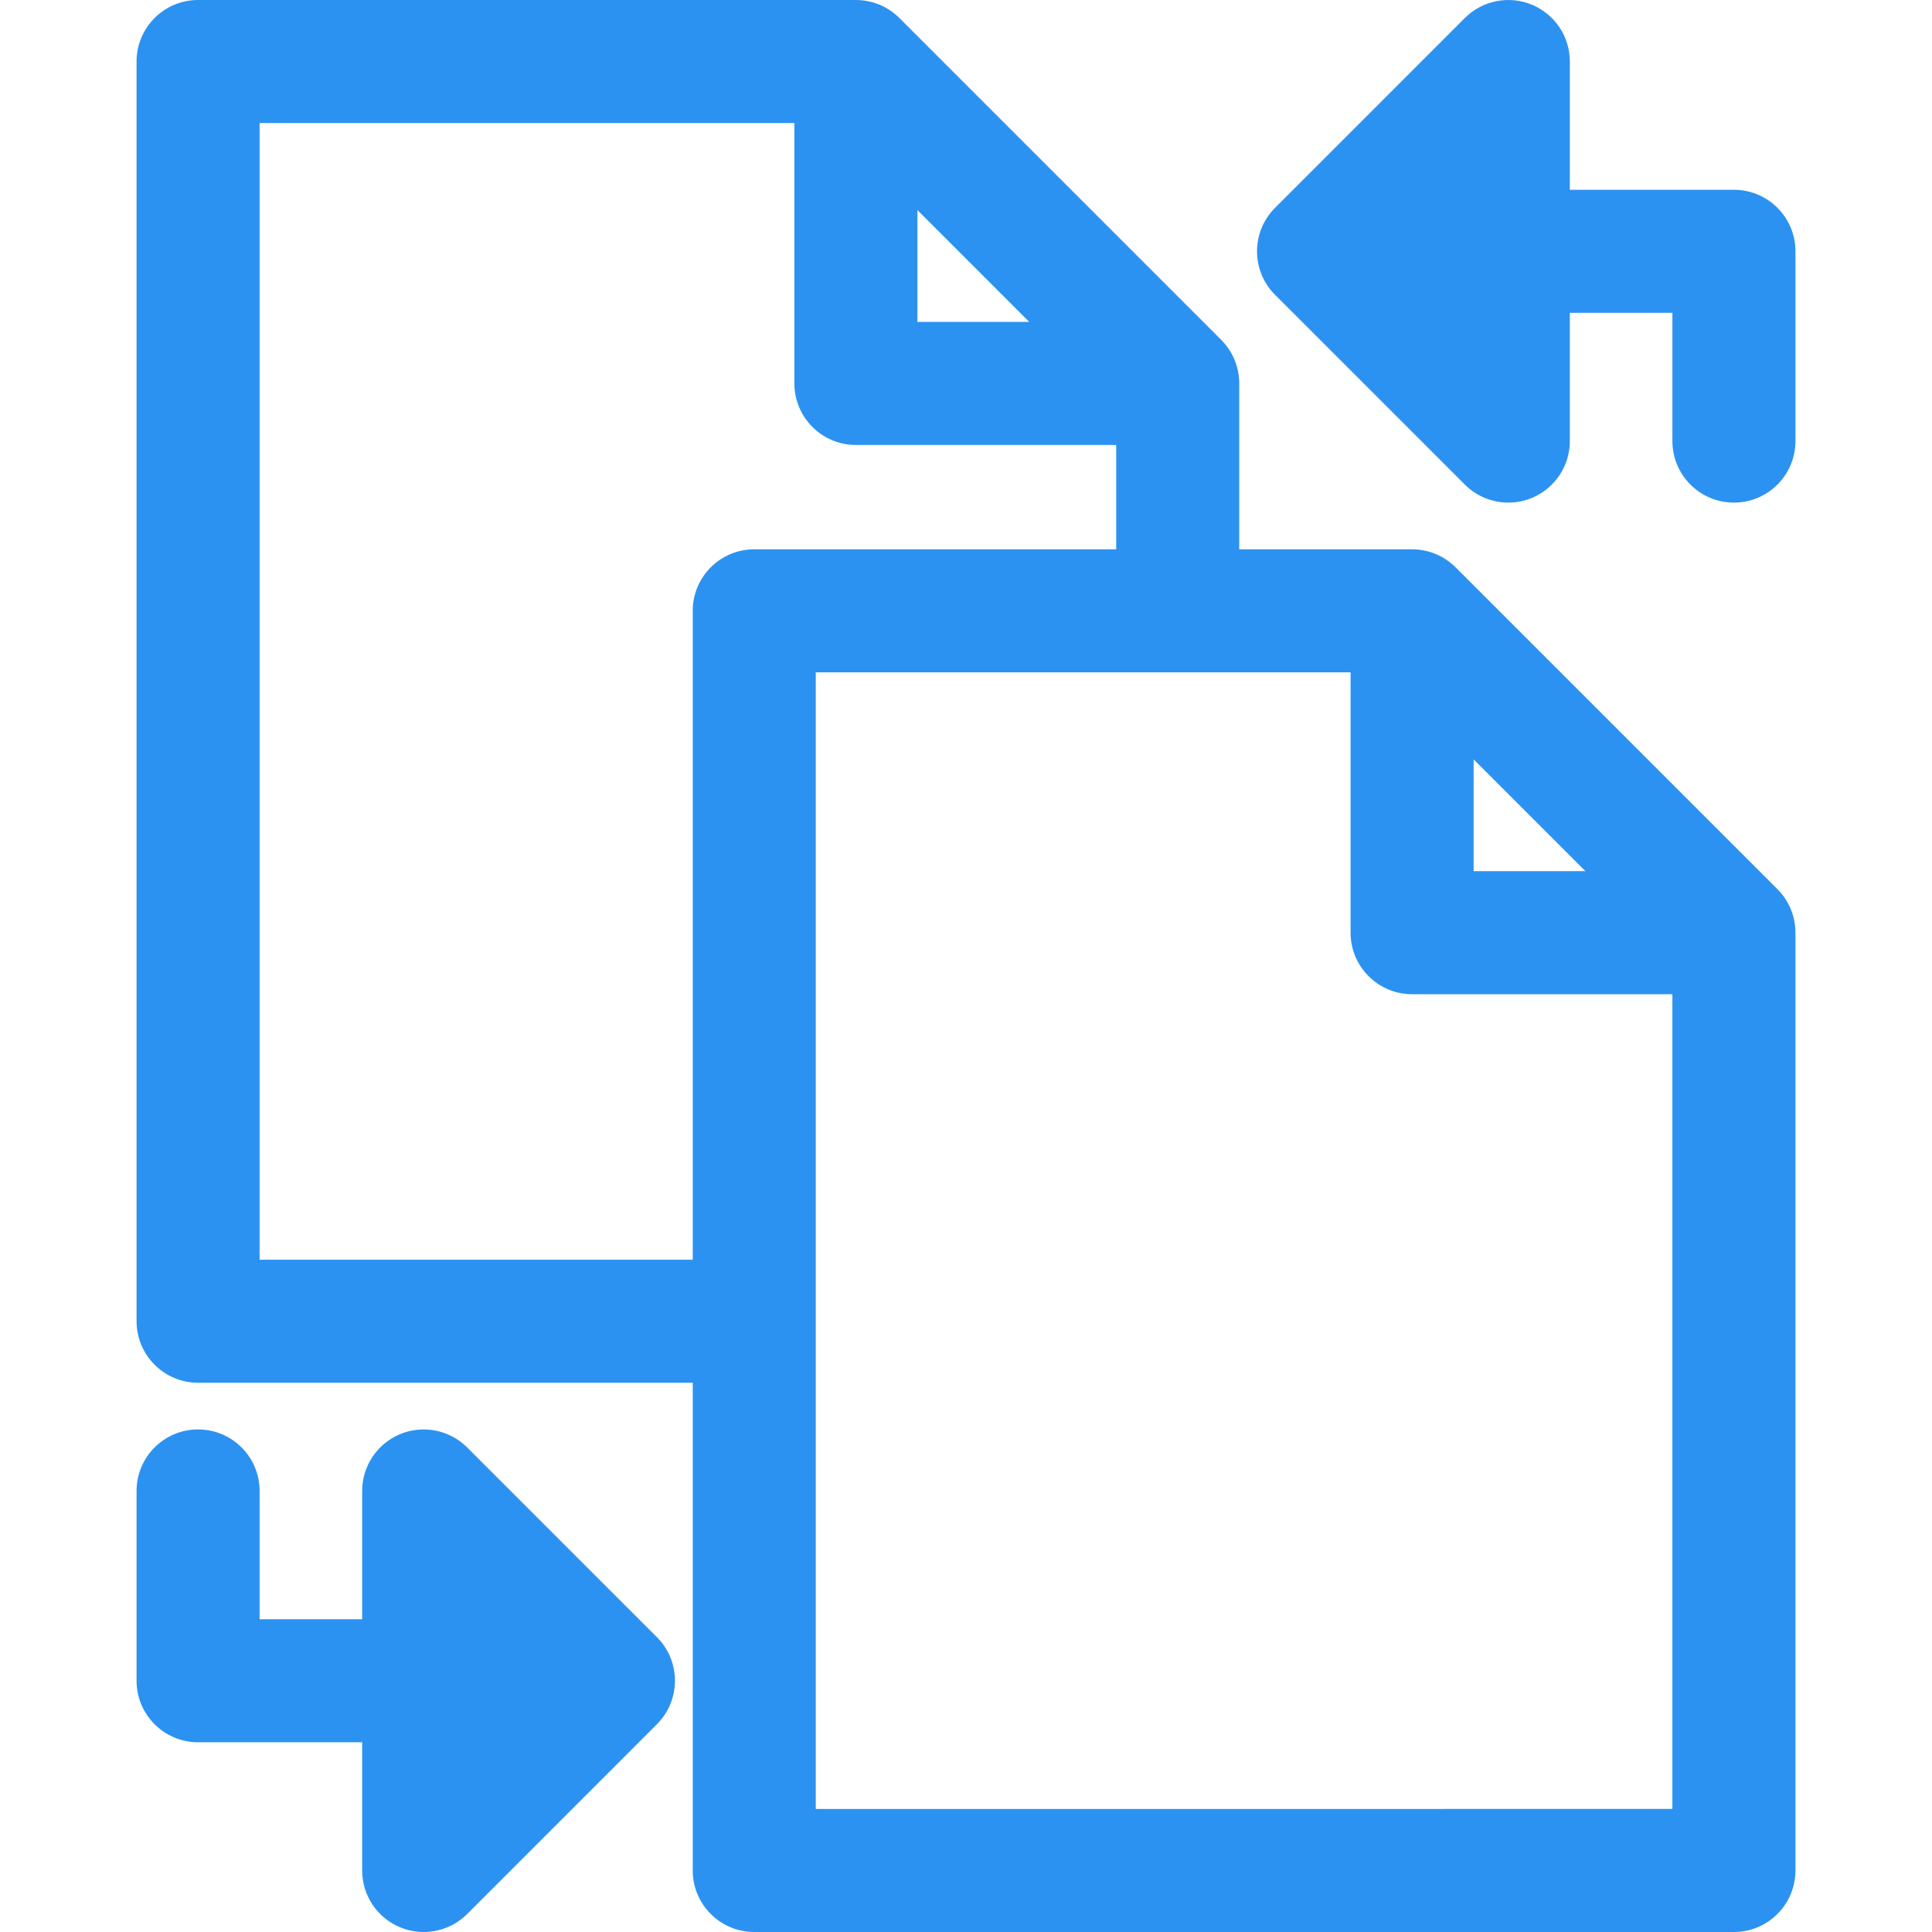
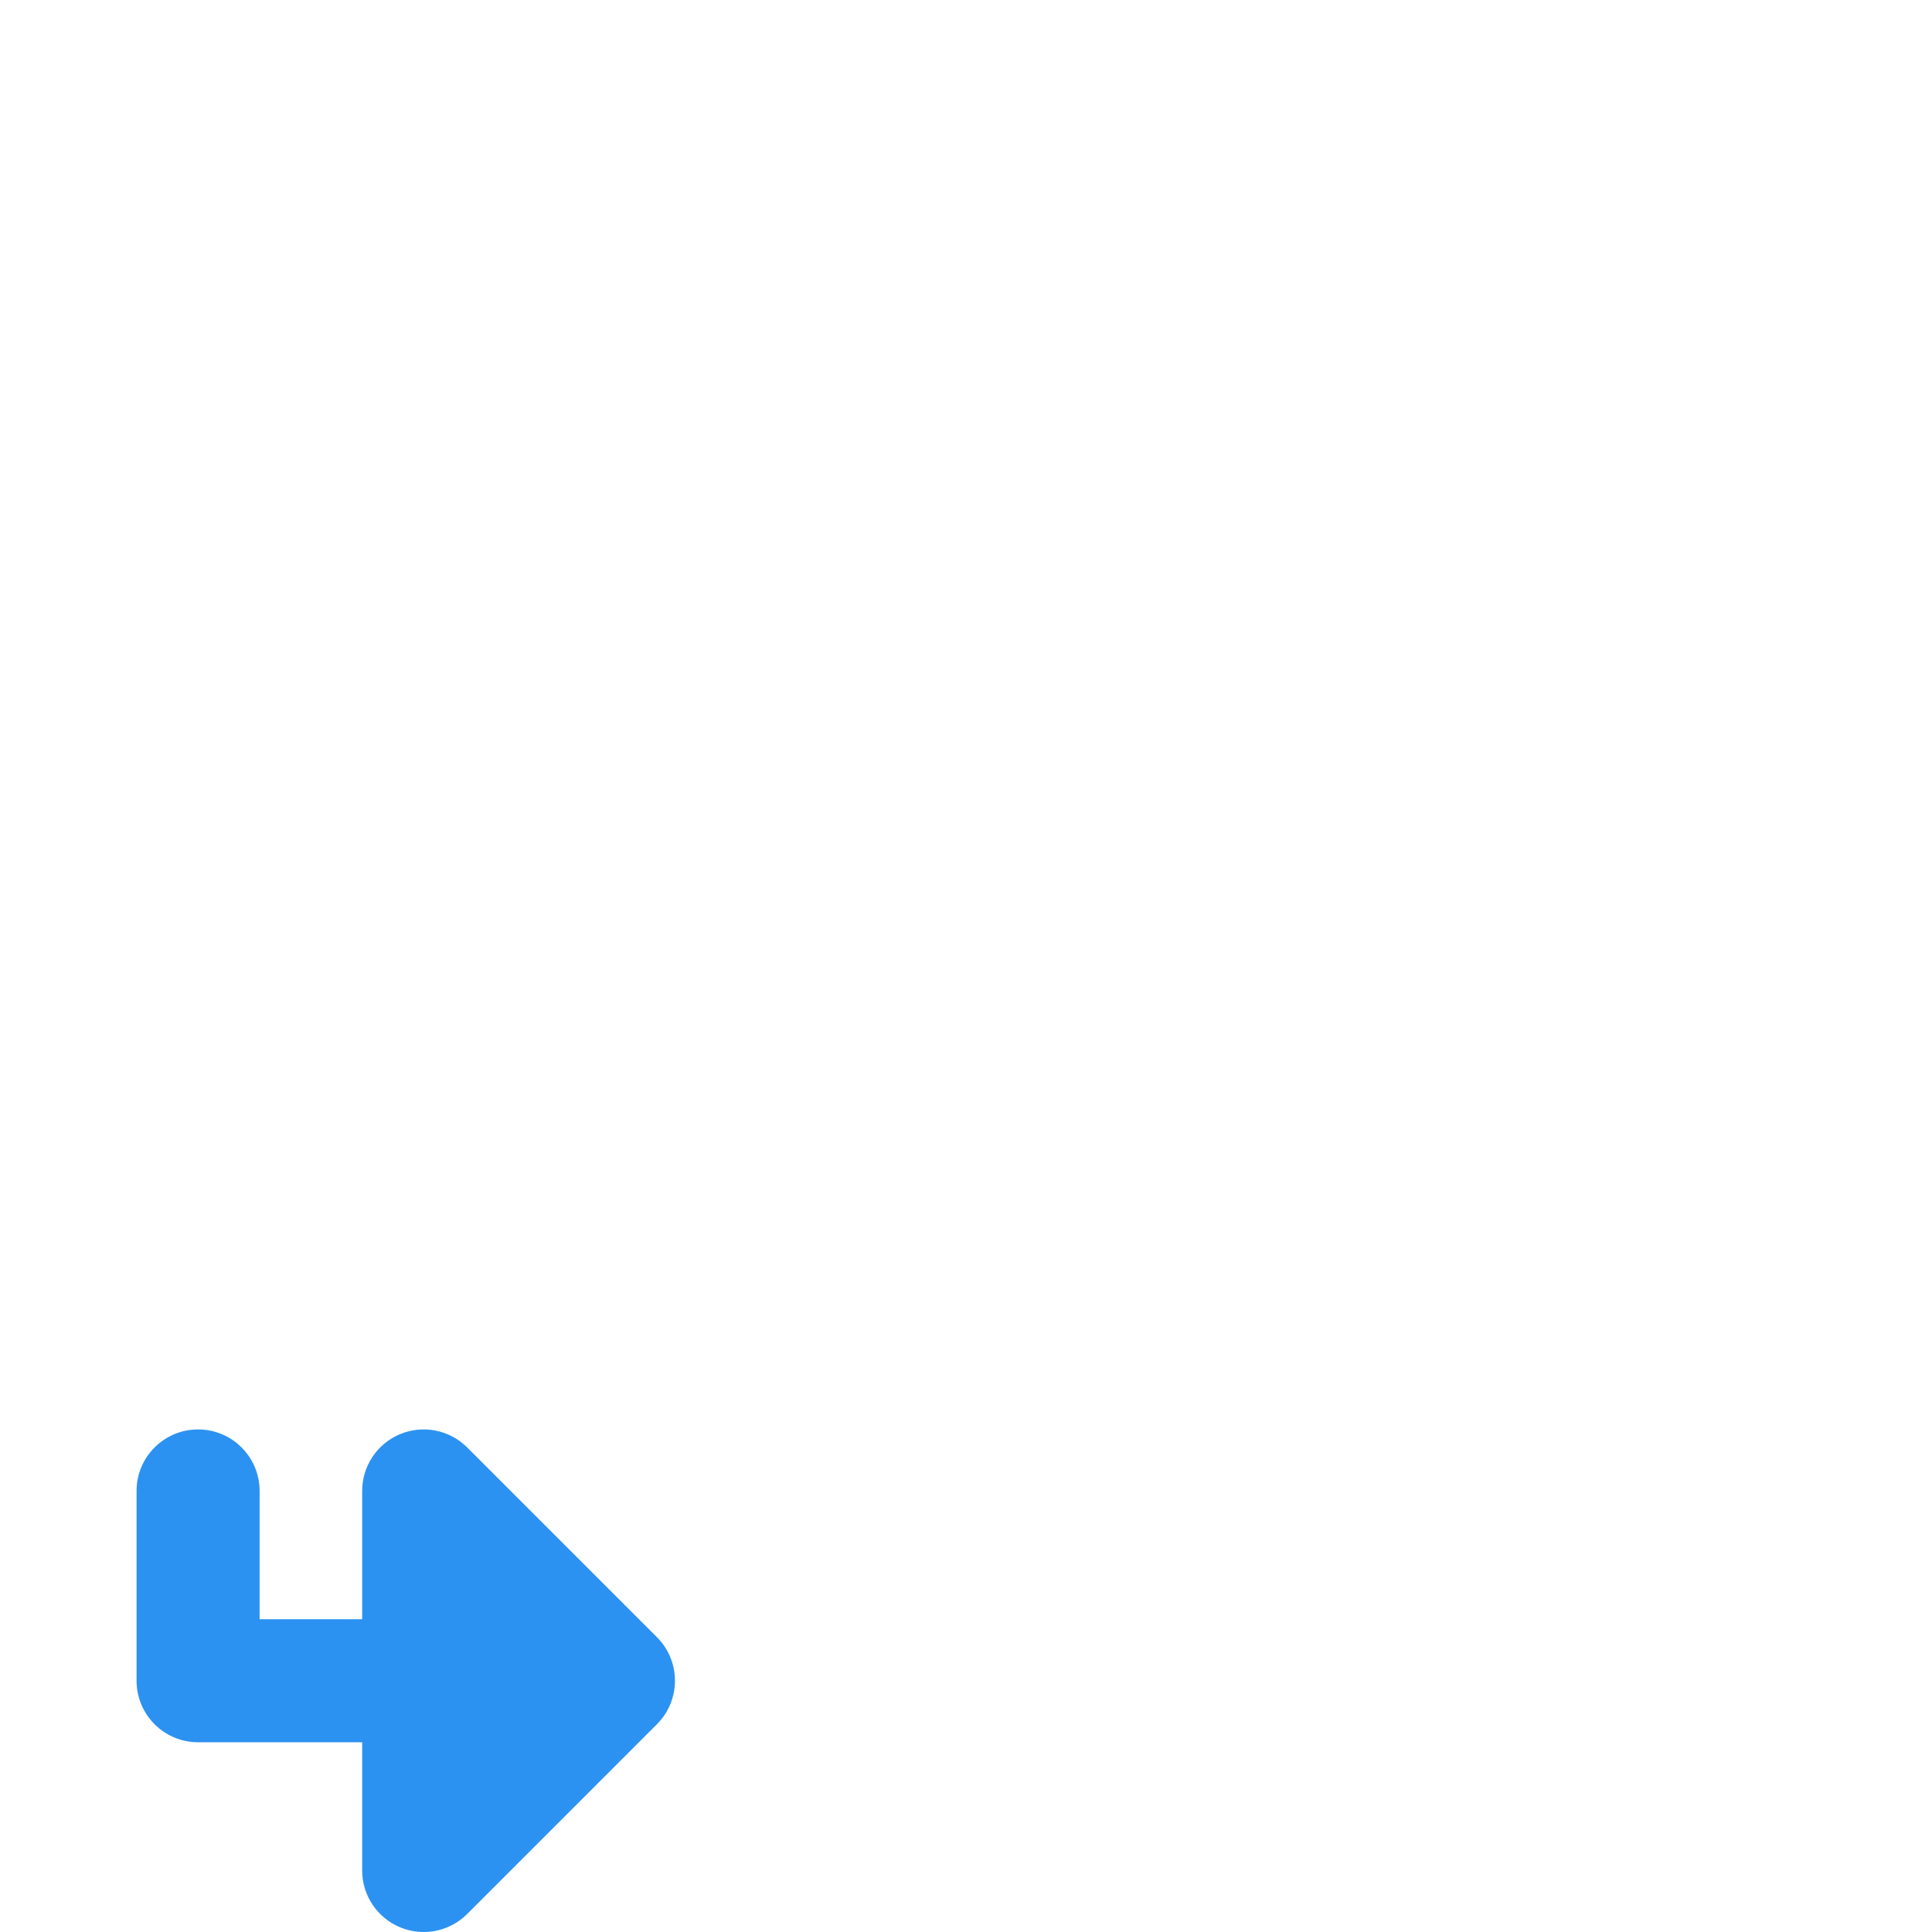
<svg xmlns="http://www.w3.org/2000/svg" xmlns:ns1="http://sodipodi.sourceforge.net/DTD/sodipodi-0.dtd" xmlns:ns2="http://www.inkscape.org/namespaces/inkscape" version="1.1" id="Capa_1" x="0px" y="0px" viewBox="0 0 235.521 235.521" style="enable-background:new 0 0 235.521 235.521;" xml:space="preserve" ns1:docname="Transfer.svg" ns2:version="0.92.3 (2405546, 2018-03-11)">
  <defs id="defs43" />
  <ns1:namedview pagecolor="#ffffff" bordercolor="#666666" borderopacity="1" objecttolerance="10" gridtolerance="10" guidetolerance="10" ns2:pageopacity="0" ns2:pageshadow="2" ns2:window-width="1366" ns2:window-height="706" id="namedview41" showgrid="false" ns2:zoom="1.0020338" ns2:cx="117.7605" ns2:cy="117.7605" ns2:window-x="-8" ns2:window-y="-8" ns2:window-maximized="1" ns2:current-layer="Capa_1" />
  <g id="g8" style="fill:#2c92f1;fill-opacity:1">
-     <path d="M177.447,69.161c-1.407-1.407-3.314-2.197-5.304-2.197H151.07V46.736c0-1.989-0.79-3.896-2.196-5.303L109.642,2.197   C108.235,0.791,106.328,0,104.338,0H24.147c-4.142,0-7.5,3.358-7.5,7.5v153.563c0,4.142,3.358,7.5,7.5,7.5h60.3v59.458   c0,4.142,3.358,7.5,7.5,7.5h119.427c4.142,0,7.5-3.358,7.5-7.5V113.697c0-1.989-0.79-3.897-2.196-5.303L177.447,69.161z    M179.643,92.572l13.628,13.628h-13.628V92.572z M111.838,25.608l13.633,13.635h-13.633V25.608z M31.647,153.563V15h65.191v31.743   c0,4.142,3.358,7.5,7.5,7.5h31.731v12.721H91.947c-4.142,0-7.5,3.358-7.5,7.5v79.099H31.647z M99.447,220.521V81.964h65.196V113.7   c0,4.142,3.358,7.5,7.5,7.5h31.73v99.32H99.447z" id="path2" style="fill:#2c92f1;fill-opacity:1" />
    <path d="M56.952,176.452c-2.144-2.146-5.371-2.786-8.173-1.626c-2.803,1.161-4.63,3.896-4.63,6.929v15.636H31.647v-15.636   c0-4.142-3.358-7.5-7.5-7.5s-7.5,3.358-7.5,7.5v23.136c0,4.142,3.358,7.5,7.5,7.5h20.002v15.63c0,3.034,1.827,5.768,4.63,6.929   c0.928,0.384,1.902,0.571,2.869,0.571c1.952,0,3.87-0.762,5.305-2.197l23.132-23.134c2.929-2.929,2.928-7.678-0.001-10.607   L56.952,176.452z" id="path4" style="fill:#2c92f1;fill-opacity:1" />
-     <path d="M211.374,23.135h-20.002V7.5c0-3.034-1.828-5.768-4.63-6.929c-2.8-1.159-6.027-0.519-8.174,1.626l-23.133,23.139   c-2.928,2.929-2.928,7.678,0.001,10.606l23.133,23.131c1.435,1.435,3.353,2.196,5.305,2.196c0.966,0,1.941-0.187,2.869-0.571   c2.803-1.161,4.63-3.896,4.63-6.929V38.135h12.502V53.77c0,4.142,3.358,7.5,7.5,7.5s7.5-3.358,7.5-7.5V30.635   C218.874,26.493,215.516,23.135,211.374,23.135z" id="path6" style="fill:#2c92f1;fill-opacity:1" />
  </g>
  <g id="g10" style="fill:#2c92f1;fill-opacity:1">
</g>
  <g id="g12" style="fill:#2c92f1;fill-opacity:1">
</g>
  <g id="g14" style="fill:#2c92f1;fill-opacity:1">
</g>
  <g id="g16" style="fill:#2c92f1;fill-opacity:1">
</g>
  <g id="g18" style="fill:#2c92f1;fill-opacity:1">
</g>
  <g id="g20" style="fill:#2c92f1;fill-opacity:1">
</g>
  <g id="g22" style="fill:#2c92f1;fill-opacity:1">
</g>
  <g id="g24" style="fill:#2c92f1;fill-opacity:1">
</g>
  <g id="g26" style="fill:#2c92f1;fill-opacity:1">
</g>
  <g id="g28" style="fill:#2c92f1;fill-opacity:1">
</g>
  <g id="g30" style="fill:#2c92f1;fill-opacity:1">
</g>
  <g id="g32" style="fill:#2c92f1;fill-opacity:1">
</g>
  <g id="g34" style="fill:#2c92f1;fill-opacity:1">
</g>
  <g id="g36" style="fill:#2c92f1;fill-opacity:1">
</g>
  <g id="g38" style="fill:#2c92f1;fill-opacity:1">
</g>
</svg>